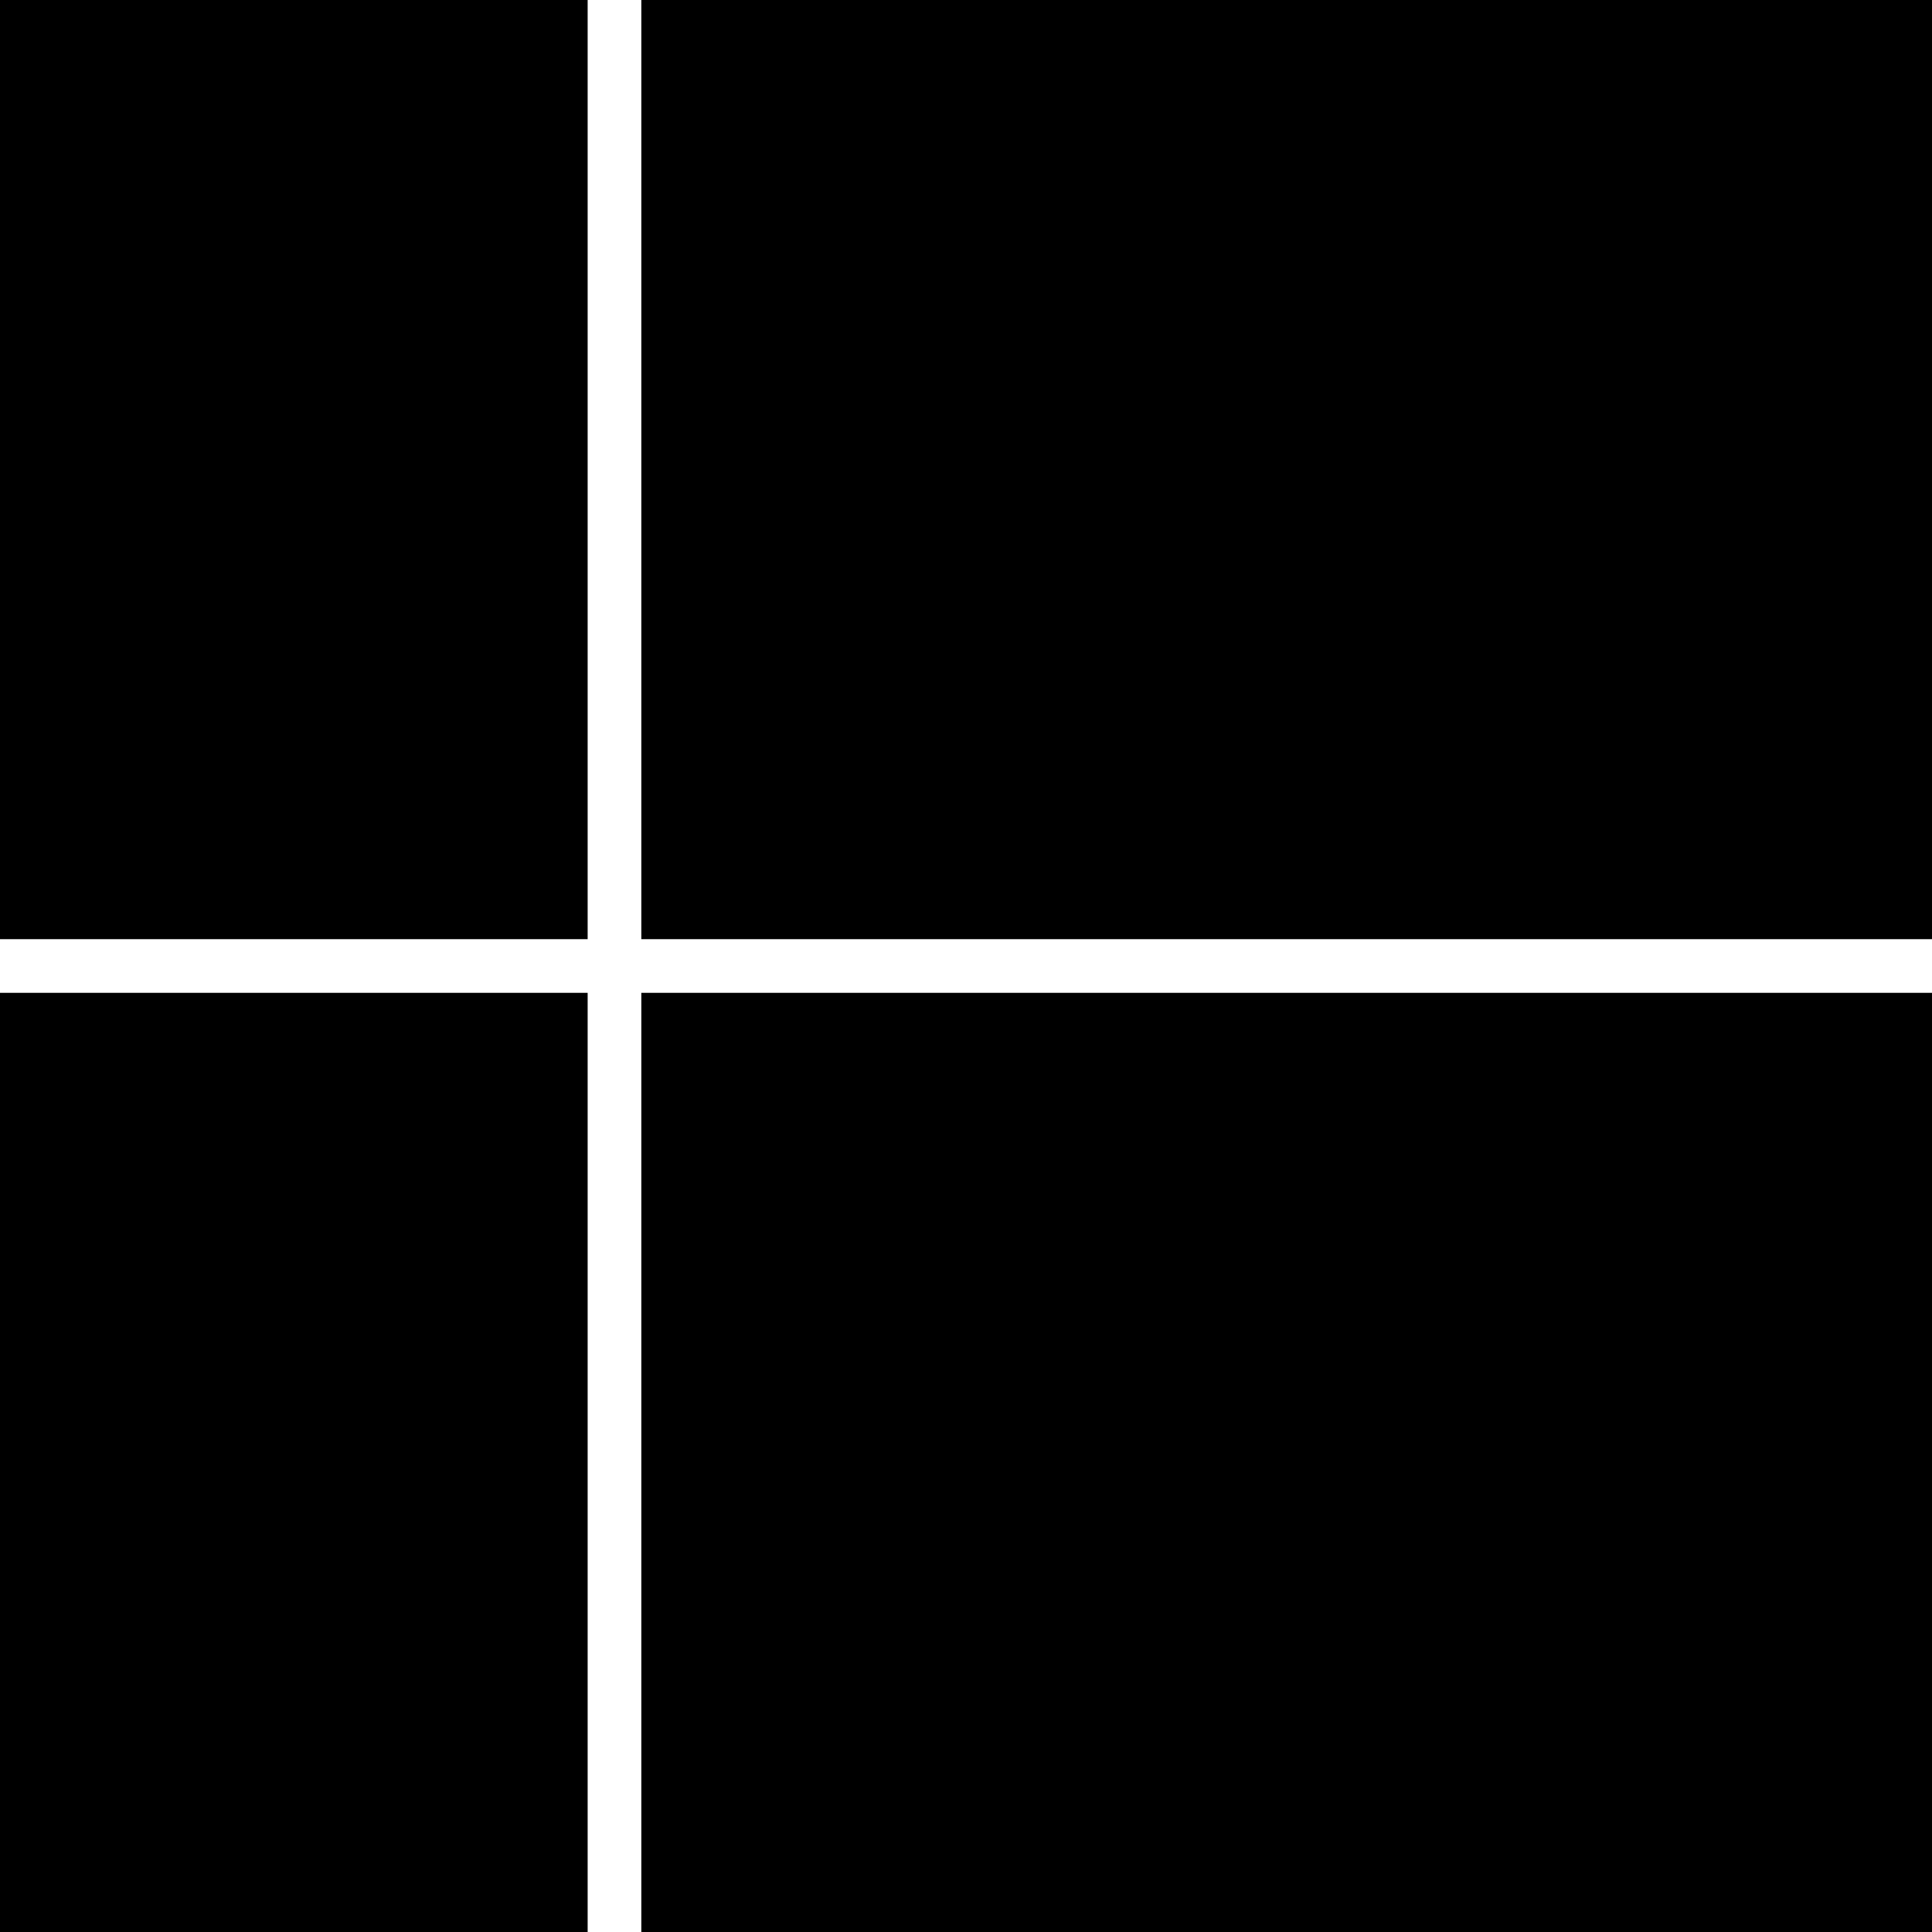
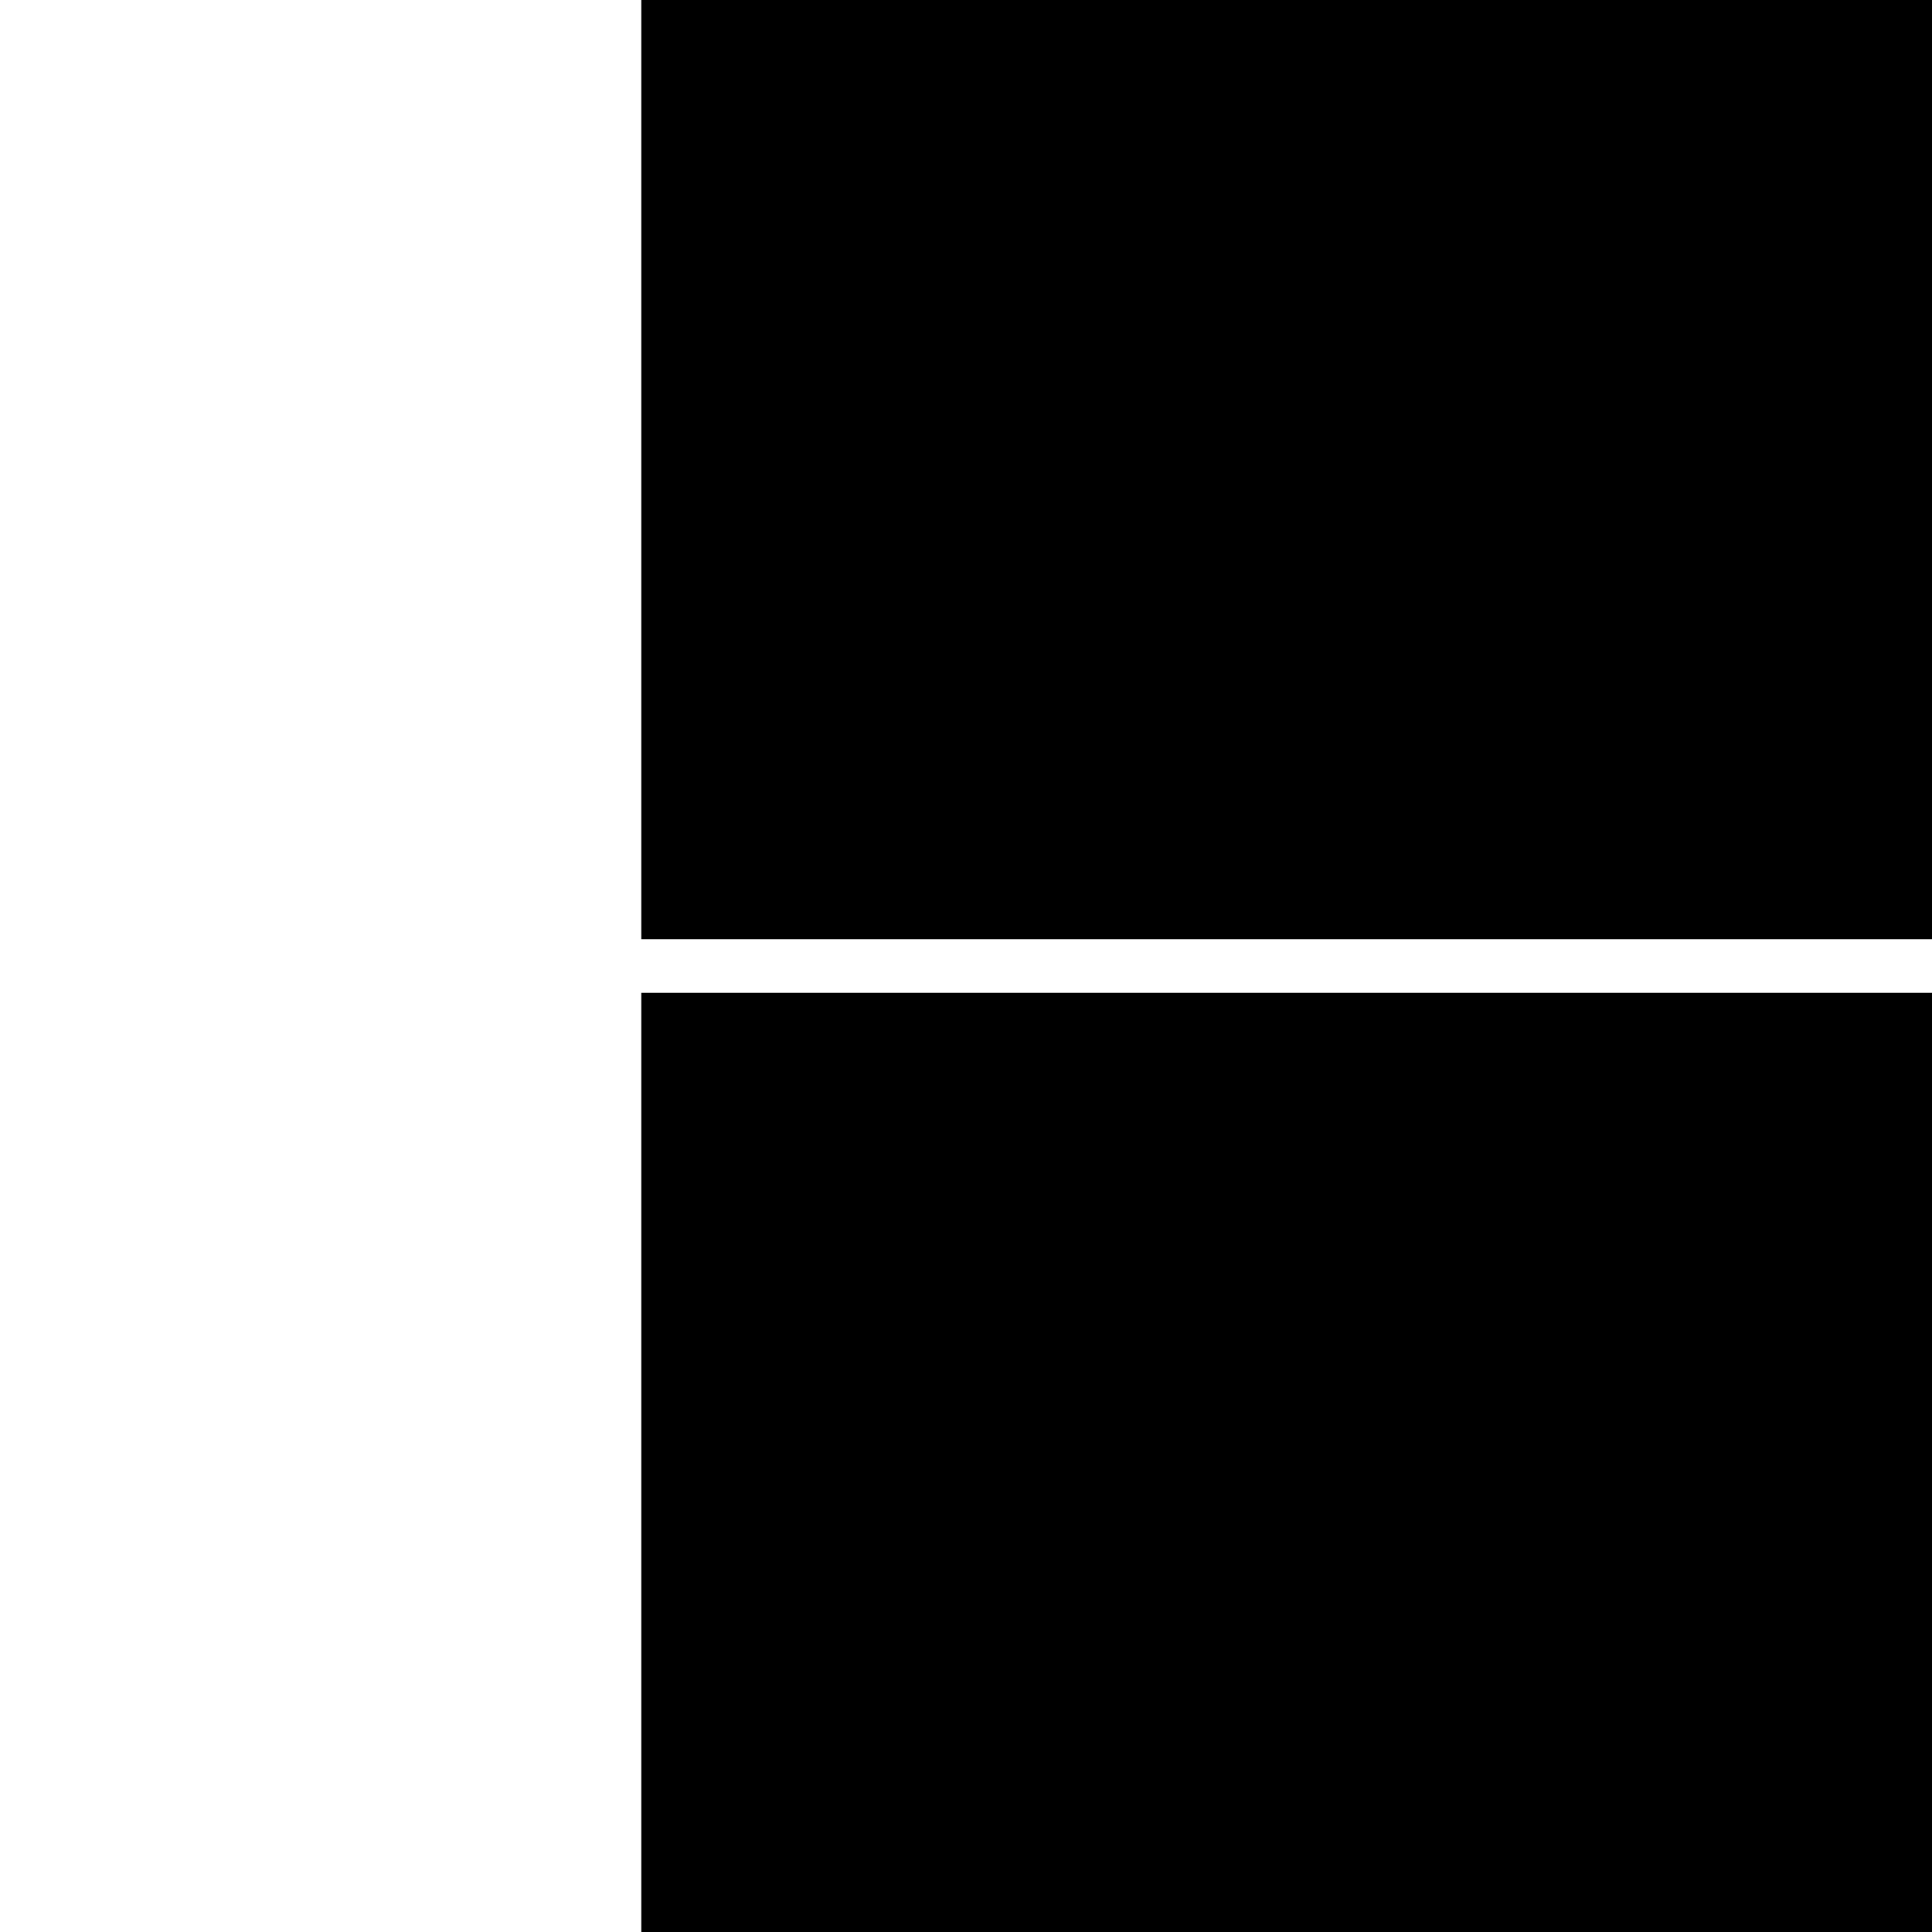
<svg xmlns="http://www.w3.org/2000/svg" version="1.0" width="720pt" height="720pt" viewBox="0 0 720 720" preserveAspectRatio="xMidYMid meet">
  <g transform="translate(0,720) scale(0.1,-0.1)" fill="#000000" stroke="none">
-     <path d="M0 5450 l0 -1750 1095 0 1095 0 0 1750 0 1750 -1095 0 -1095 0 0 -1750z" />
    <path d="M2390 5450 l0 -1750 2405 0 2405 0 0 1750 0 1750 -2405 0 -2405 0 0 -1750z" />
-     <path d="M0 1750 l0 -1750 1095 0 1095 0 0 1750 0 1750 -1095 0 -1095 0 0 -1750z" />
    <path d="M2390 1750 l0 -1750 2405 0 2405 0 0 1750 0 1750 -2405 0 -2405 0 0 -1750z" />
  </g>
</svg>